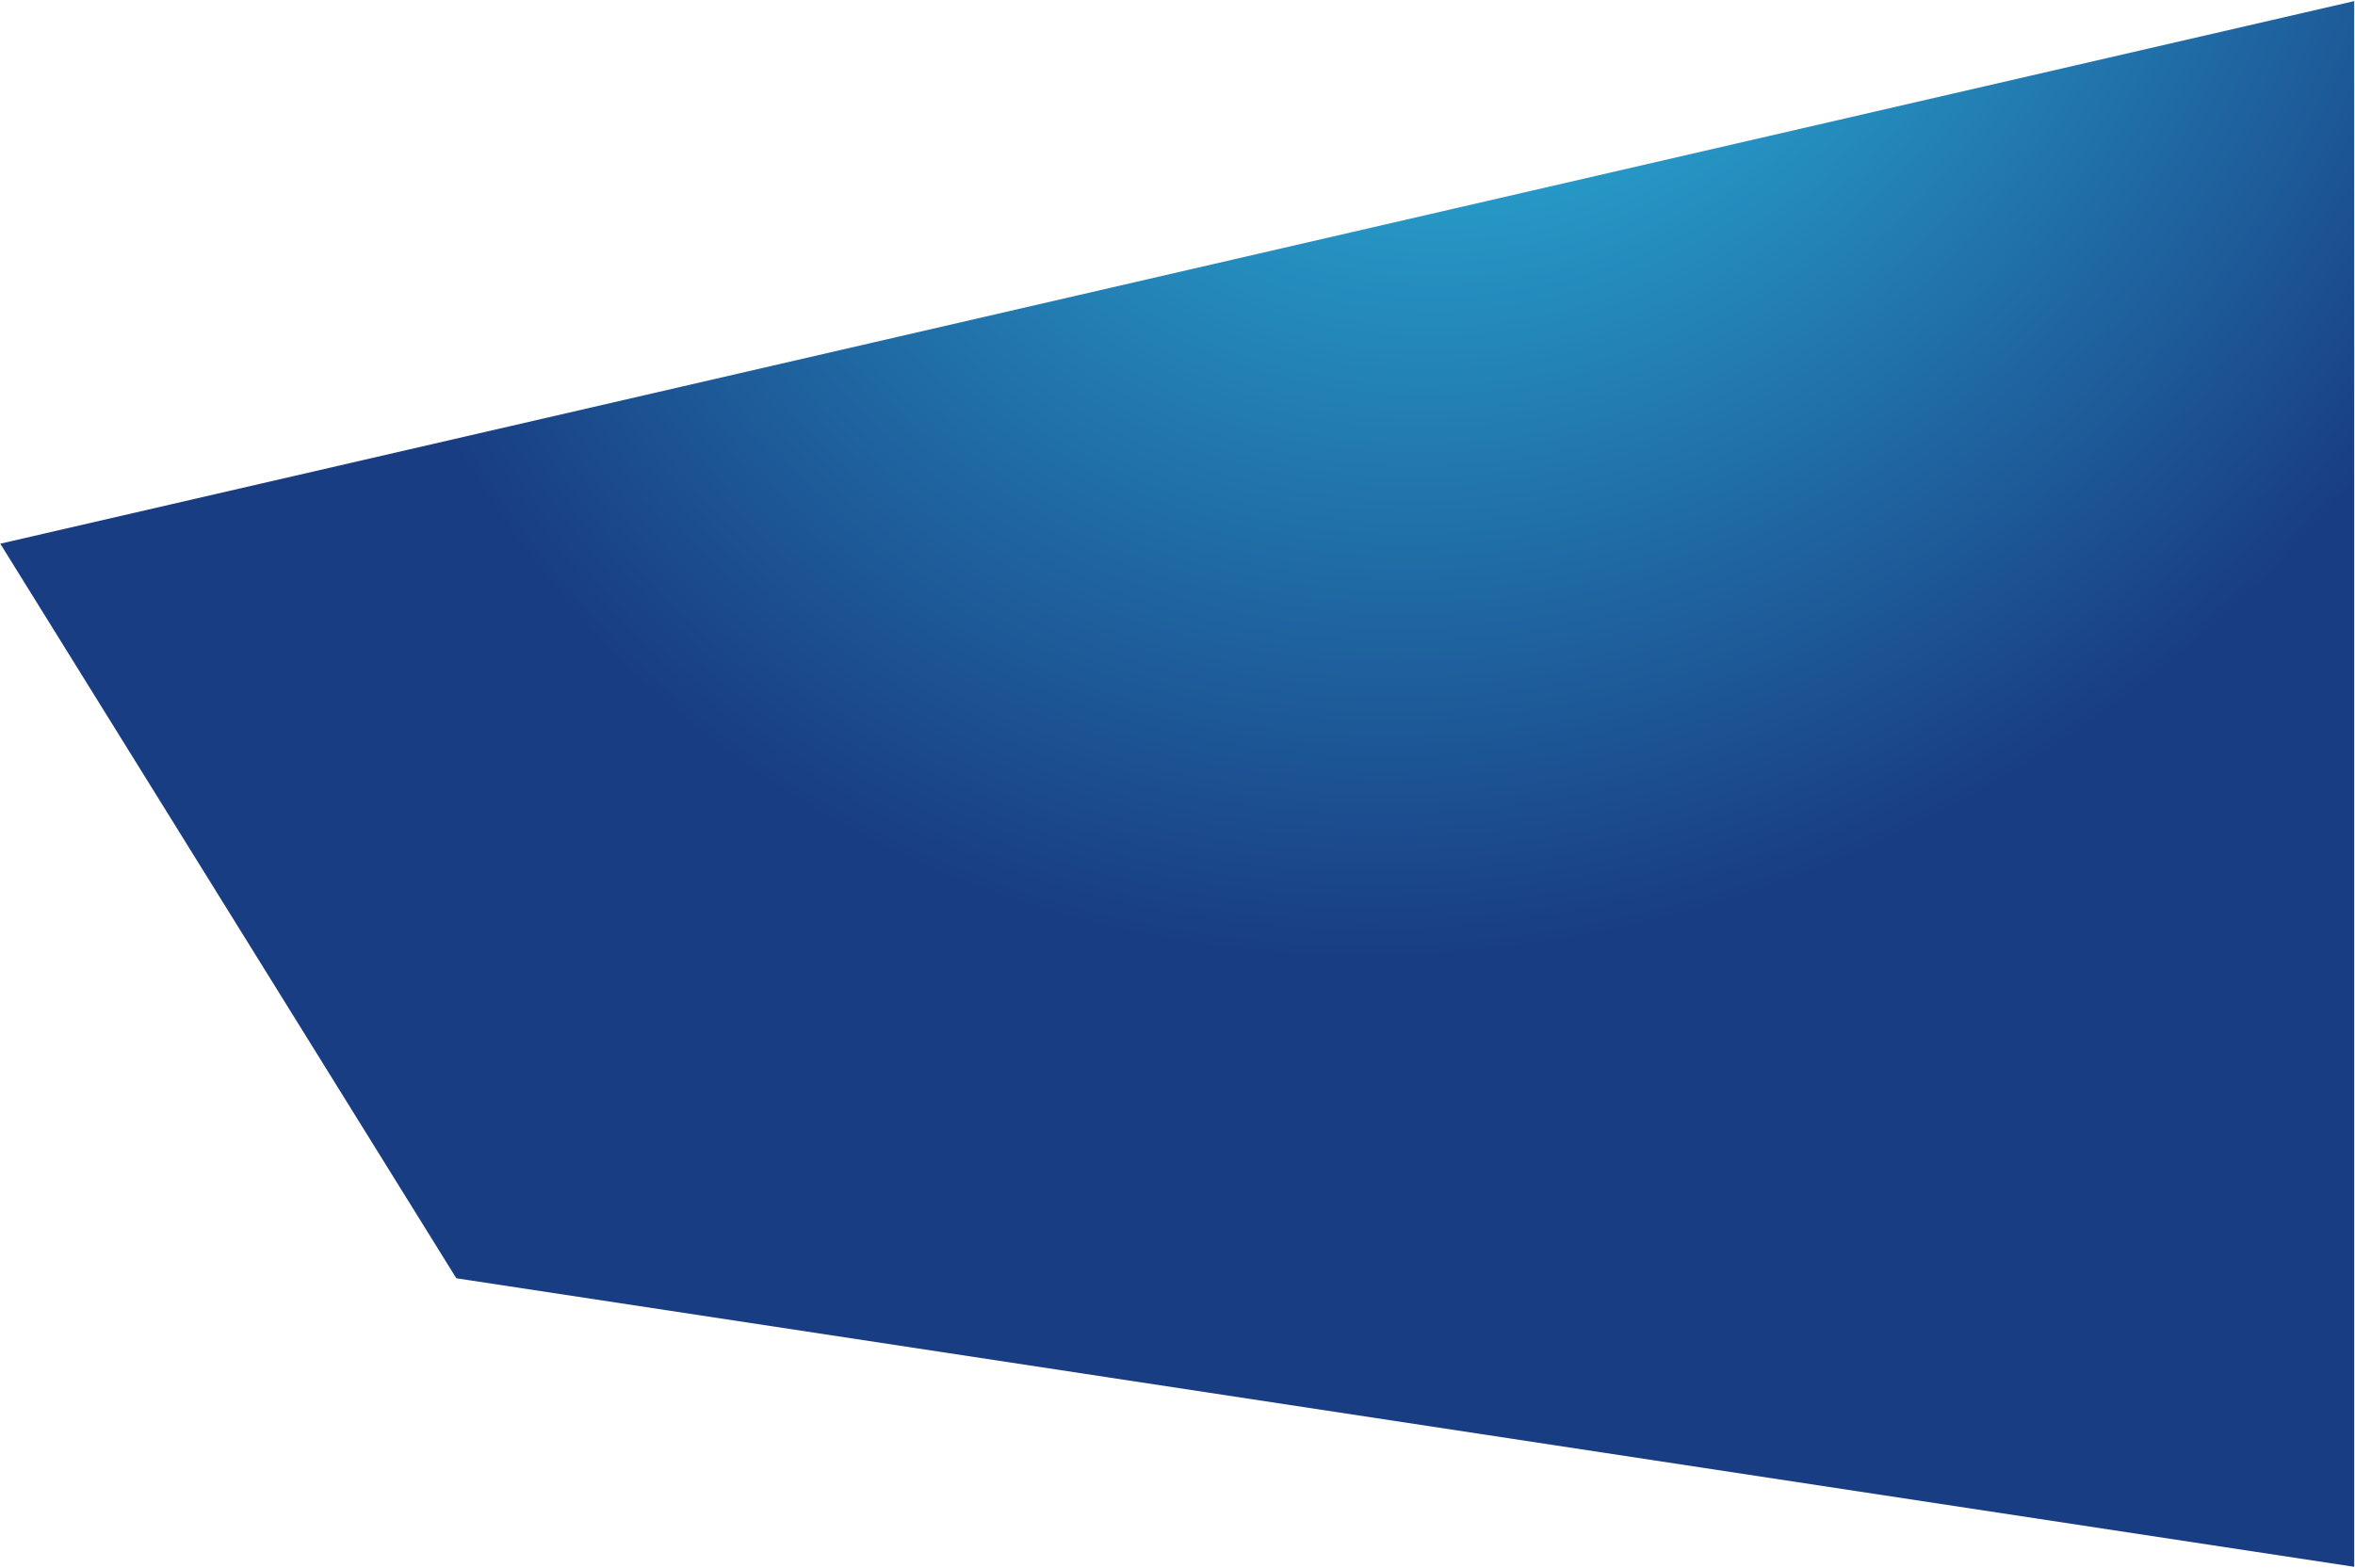
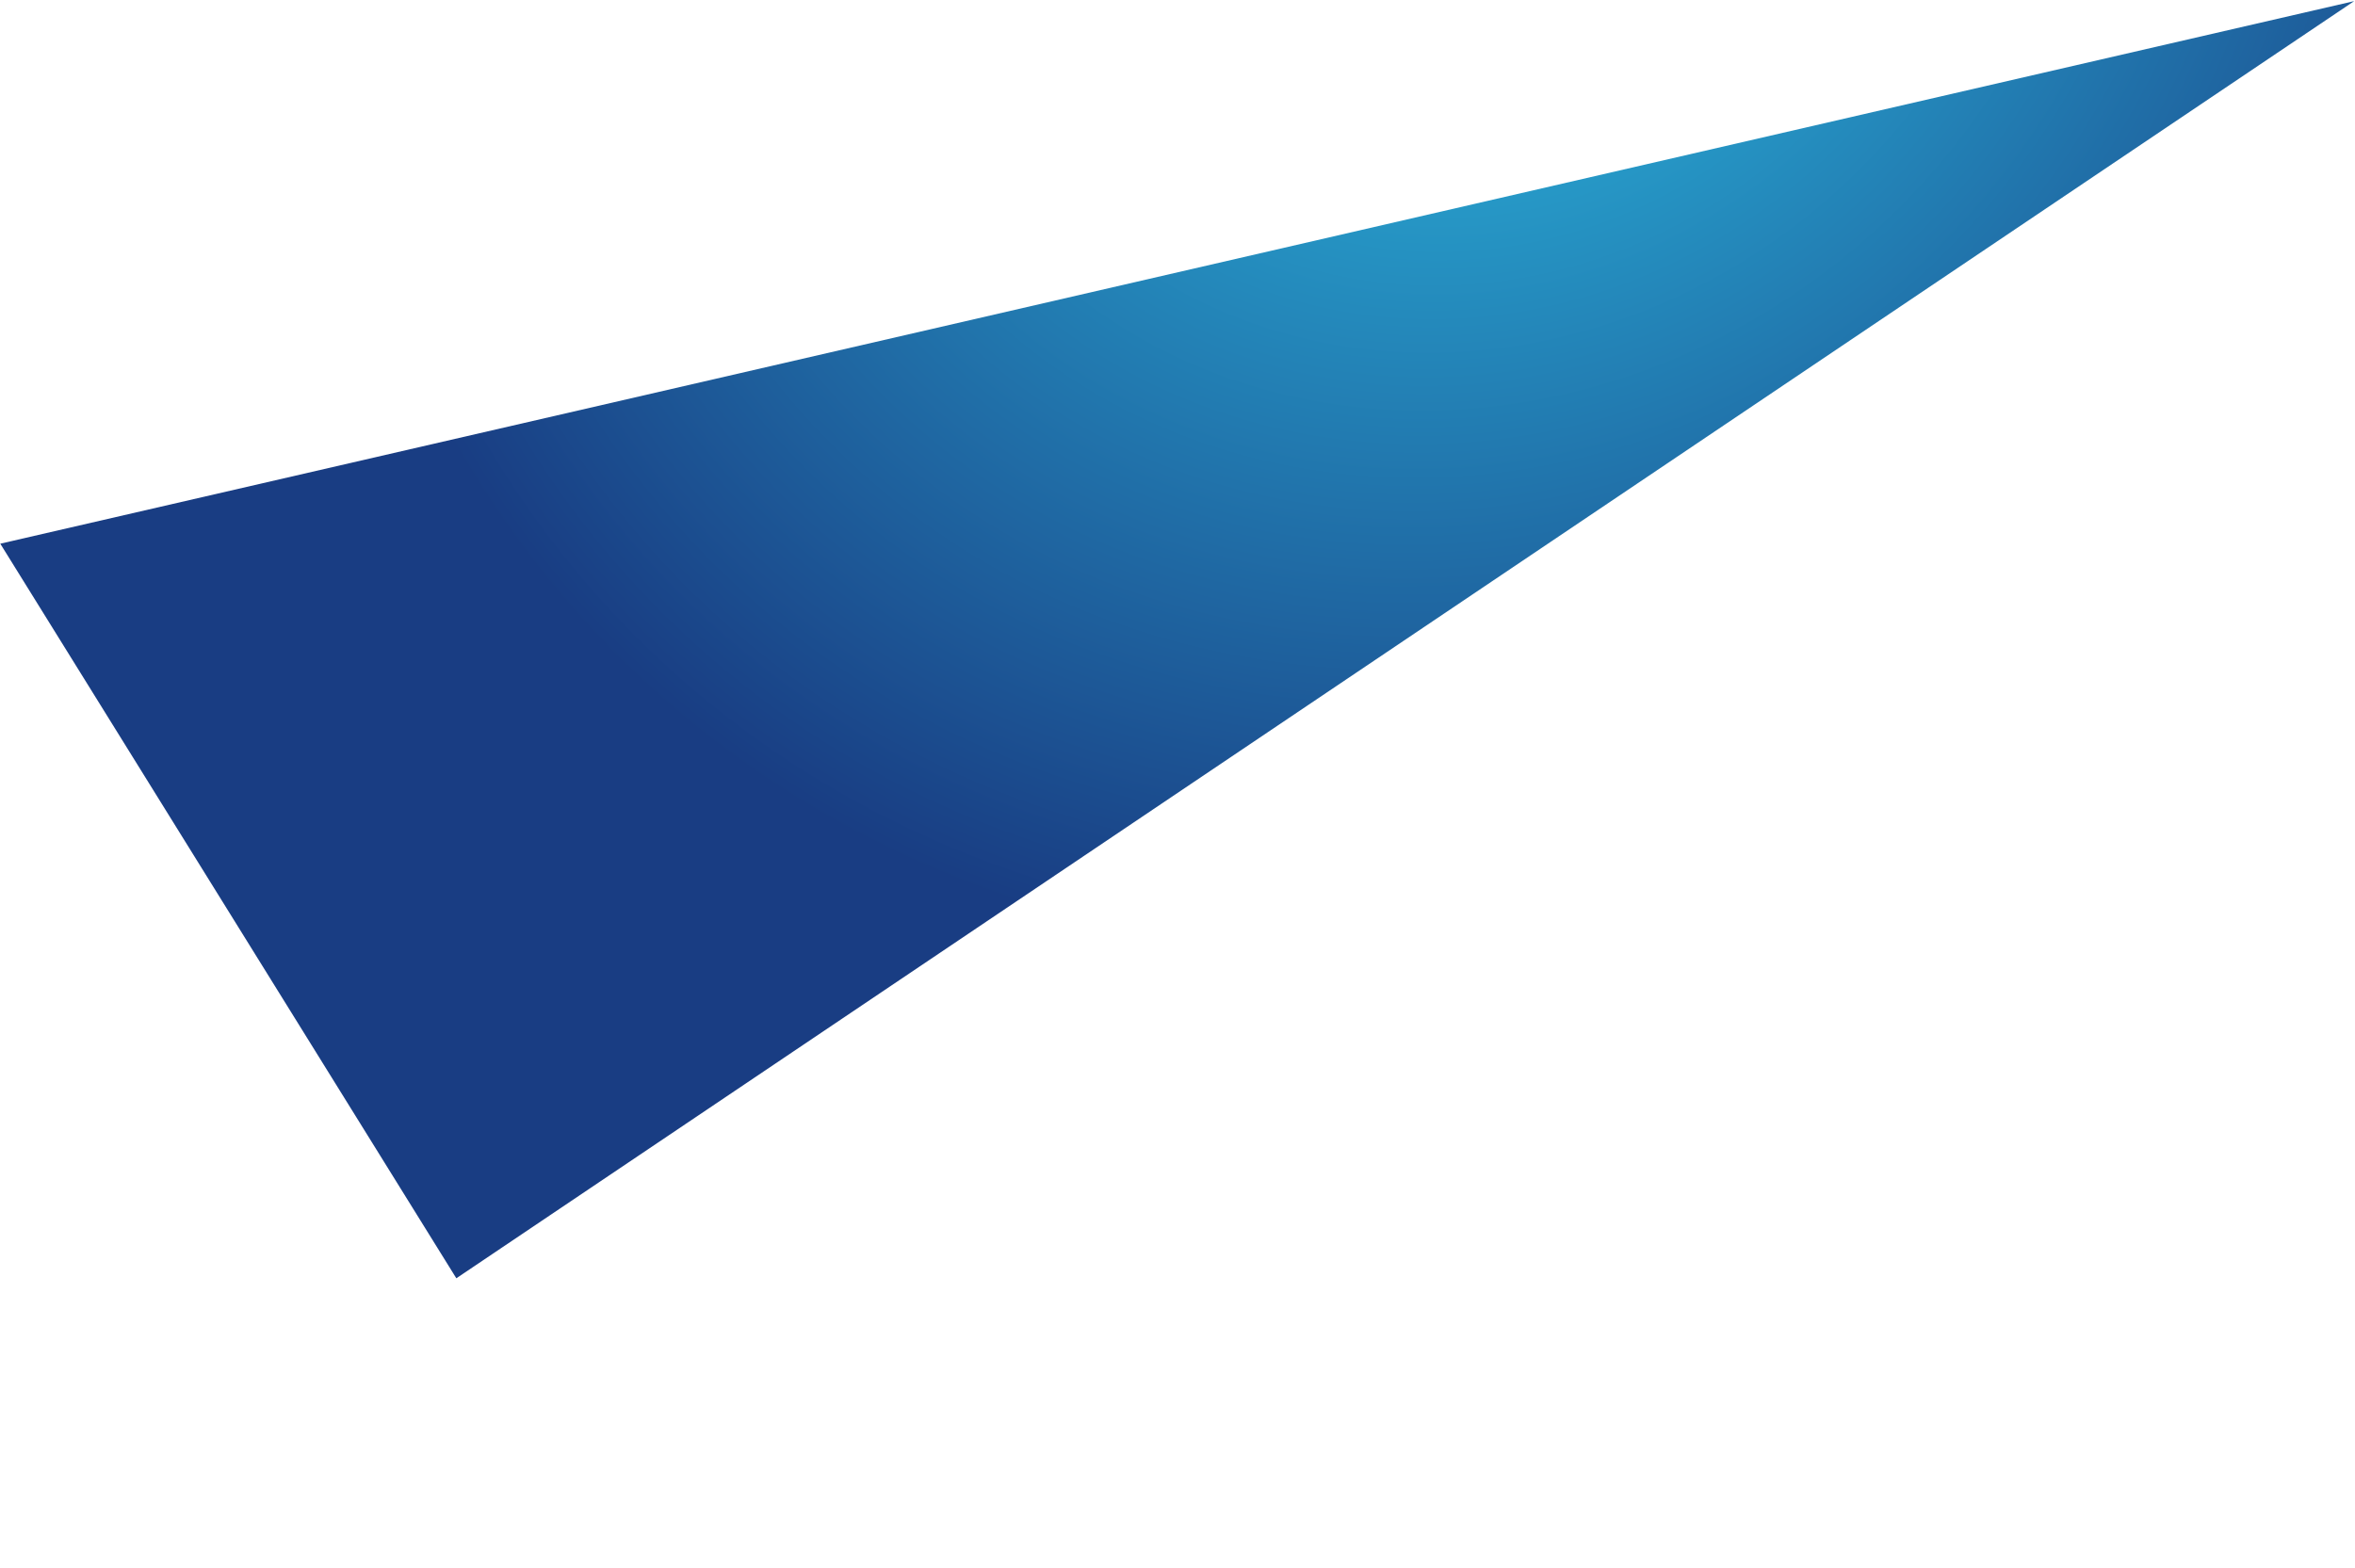
<svg xmlns="http://www.w3.org/2000/svg" width="1718" height="1144" viewBox="0 0 1718 1144" fill="none">
-   <path d="M1717.41 0.809L1717.41 1143.31L332.899 932.775L0.206 396.736L1717.41 0.809Z" fill="url(#paint0_radial_766_1433)" />
+   <path d="M1717.41 0.809L332.899 932.775L0.206 396.736L1717.41 0.809Z" fill="url(#paint0_radial_766_1433)" />
  <defs>
    <radialGradient id="paint0_radial_766_1433" cx="0" cy="0" r="1" gradientUnits="userSpaceOnUse" gradientTransform="translate(1084.11 -142.356) rotate(51.736) scale(807.047 894.534)">
      <stop stop-color="#2DC7E9" />
      <stop offset="1" stop-color="#193D83" />
    </radialGradient>
  </defs>
</svg>